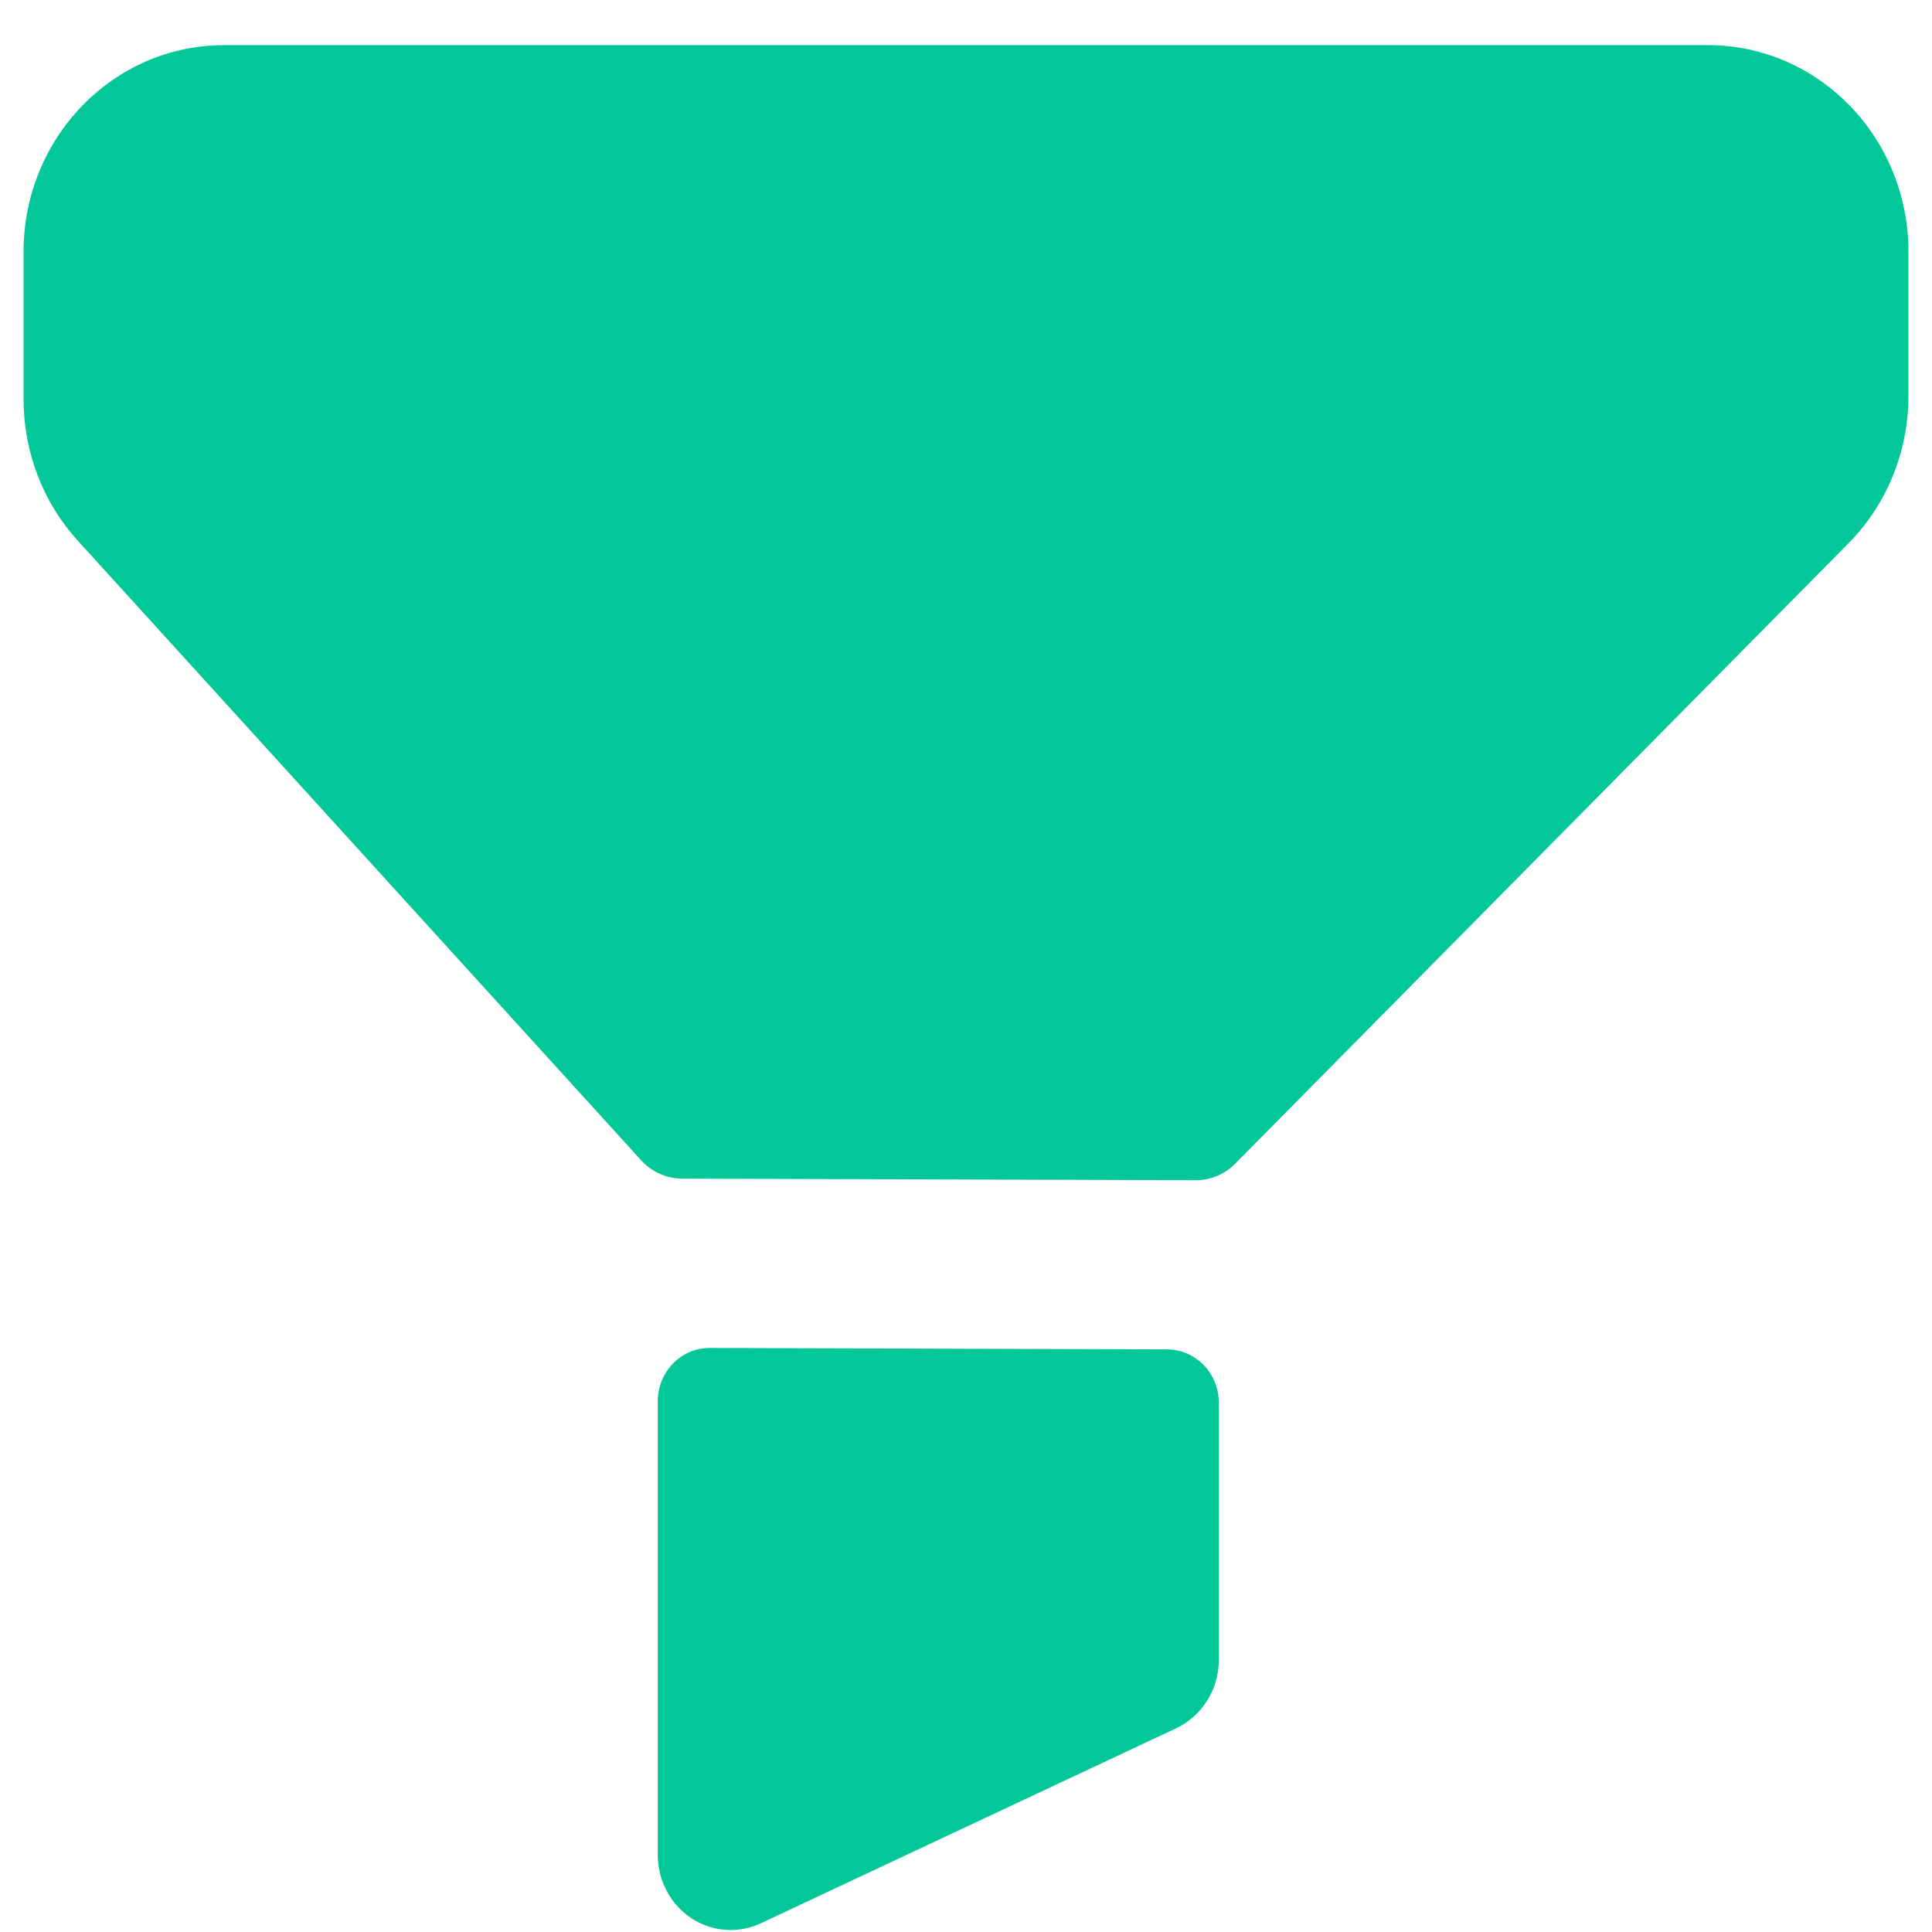
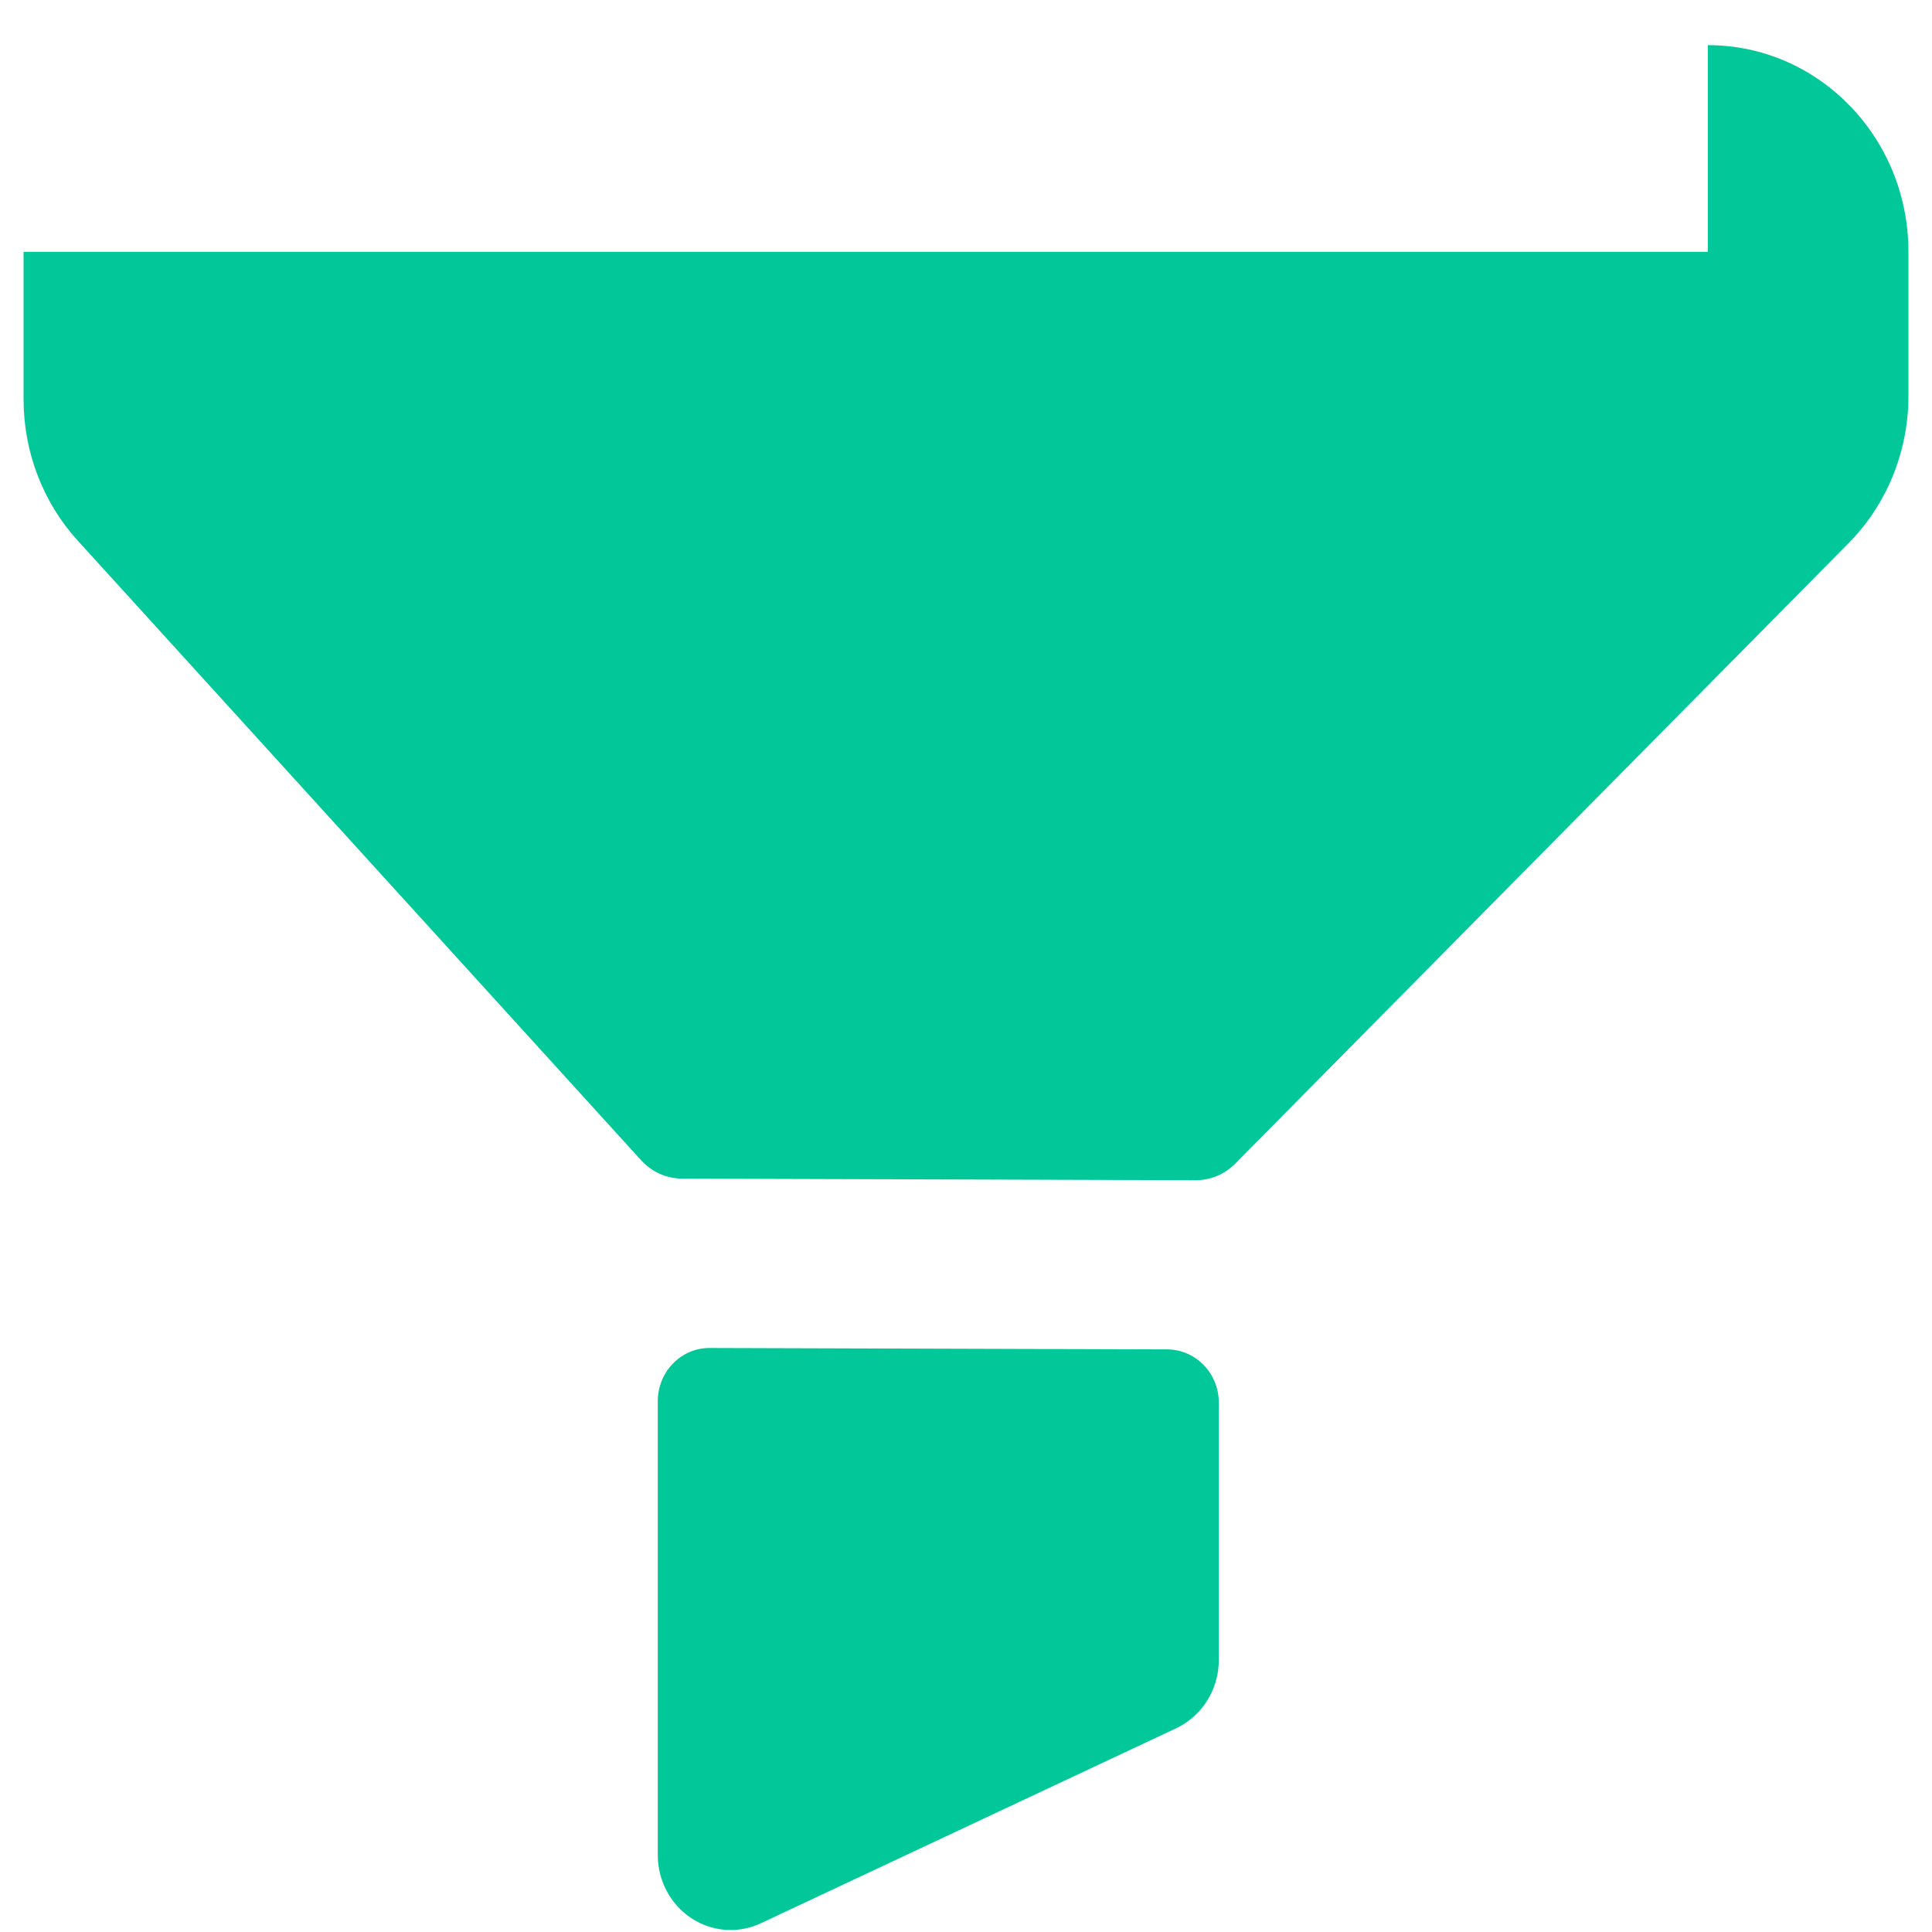
<svg xmlns="http://www.w3.org/2000/svg" width="41" height="41" viewBox="0 0 41 41" fill="none">
-   <path d="M15.06 28.606L24.769 28.636C25.375 28.638 25.865 29.145 25.865 29.766V35.228C25.865 35.852 25.511 36.416 24.959 36.677L16.145 40.815C15.94 40.911 15.721 40.958 15.503 40.958C15.213 40.958 14.922 40.873 14.669 40.705C14.226 40.412 13.959 39.907 13.959 39.367V29.736C13.959 29.111 14.453 28.604 15.06 28.606ZM36.244 0.958C38.595 0.958 40.5 2.92 40.5 5.342V8.405C40.5 9.58 40.041 10.709 39.225 11.532L26.215 24.692C25.991 24.921 25.686 25.048 25.371 25.046L14.478 25.012C14.146 25.012 13.831 24.87 13.605 24.622L1.649 11.472C0.91 10.66 0.5 9.587 0.5 8.473V5.344C0.5 2.922 2.405 0.958 4.756 0.958H36.244Z" fill="#02C899" />
+   <path d="M15.06 28.606L24.769 28.636C25.375 28.638 25.865 29.145 25.865 29.766V35.228C25.865 35.852 25.511 36.416 24.959 36.677L16.145 40.815C15.94 40.911 15.721 40.958 15.503 40.958C15.213 40.958 14.922 40.873 14.669 40.705C14.226 40.412 13.959 39.907 13.959 39.367V29.736C13.959 29.111 14.453 28.604 15.06 28.606ZM36.244 0.958C38.595 0.958 40.5 2.92 40.5 5.342V8.405C40.5 9.58 40.041 10.709 39.225 11.532L26.215 24.692C25.991 24.921 25.686 25.048 25.371 25.046L14.478 25.012C14.146 25.012 13.831 24.87 13.605 24.622L1.649 11.472C0.91 10.66 0.5 9.587 0.5 8.473V5.344H36.244Z" fill="#02C899" />
</svg>